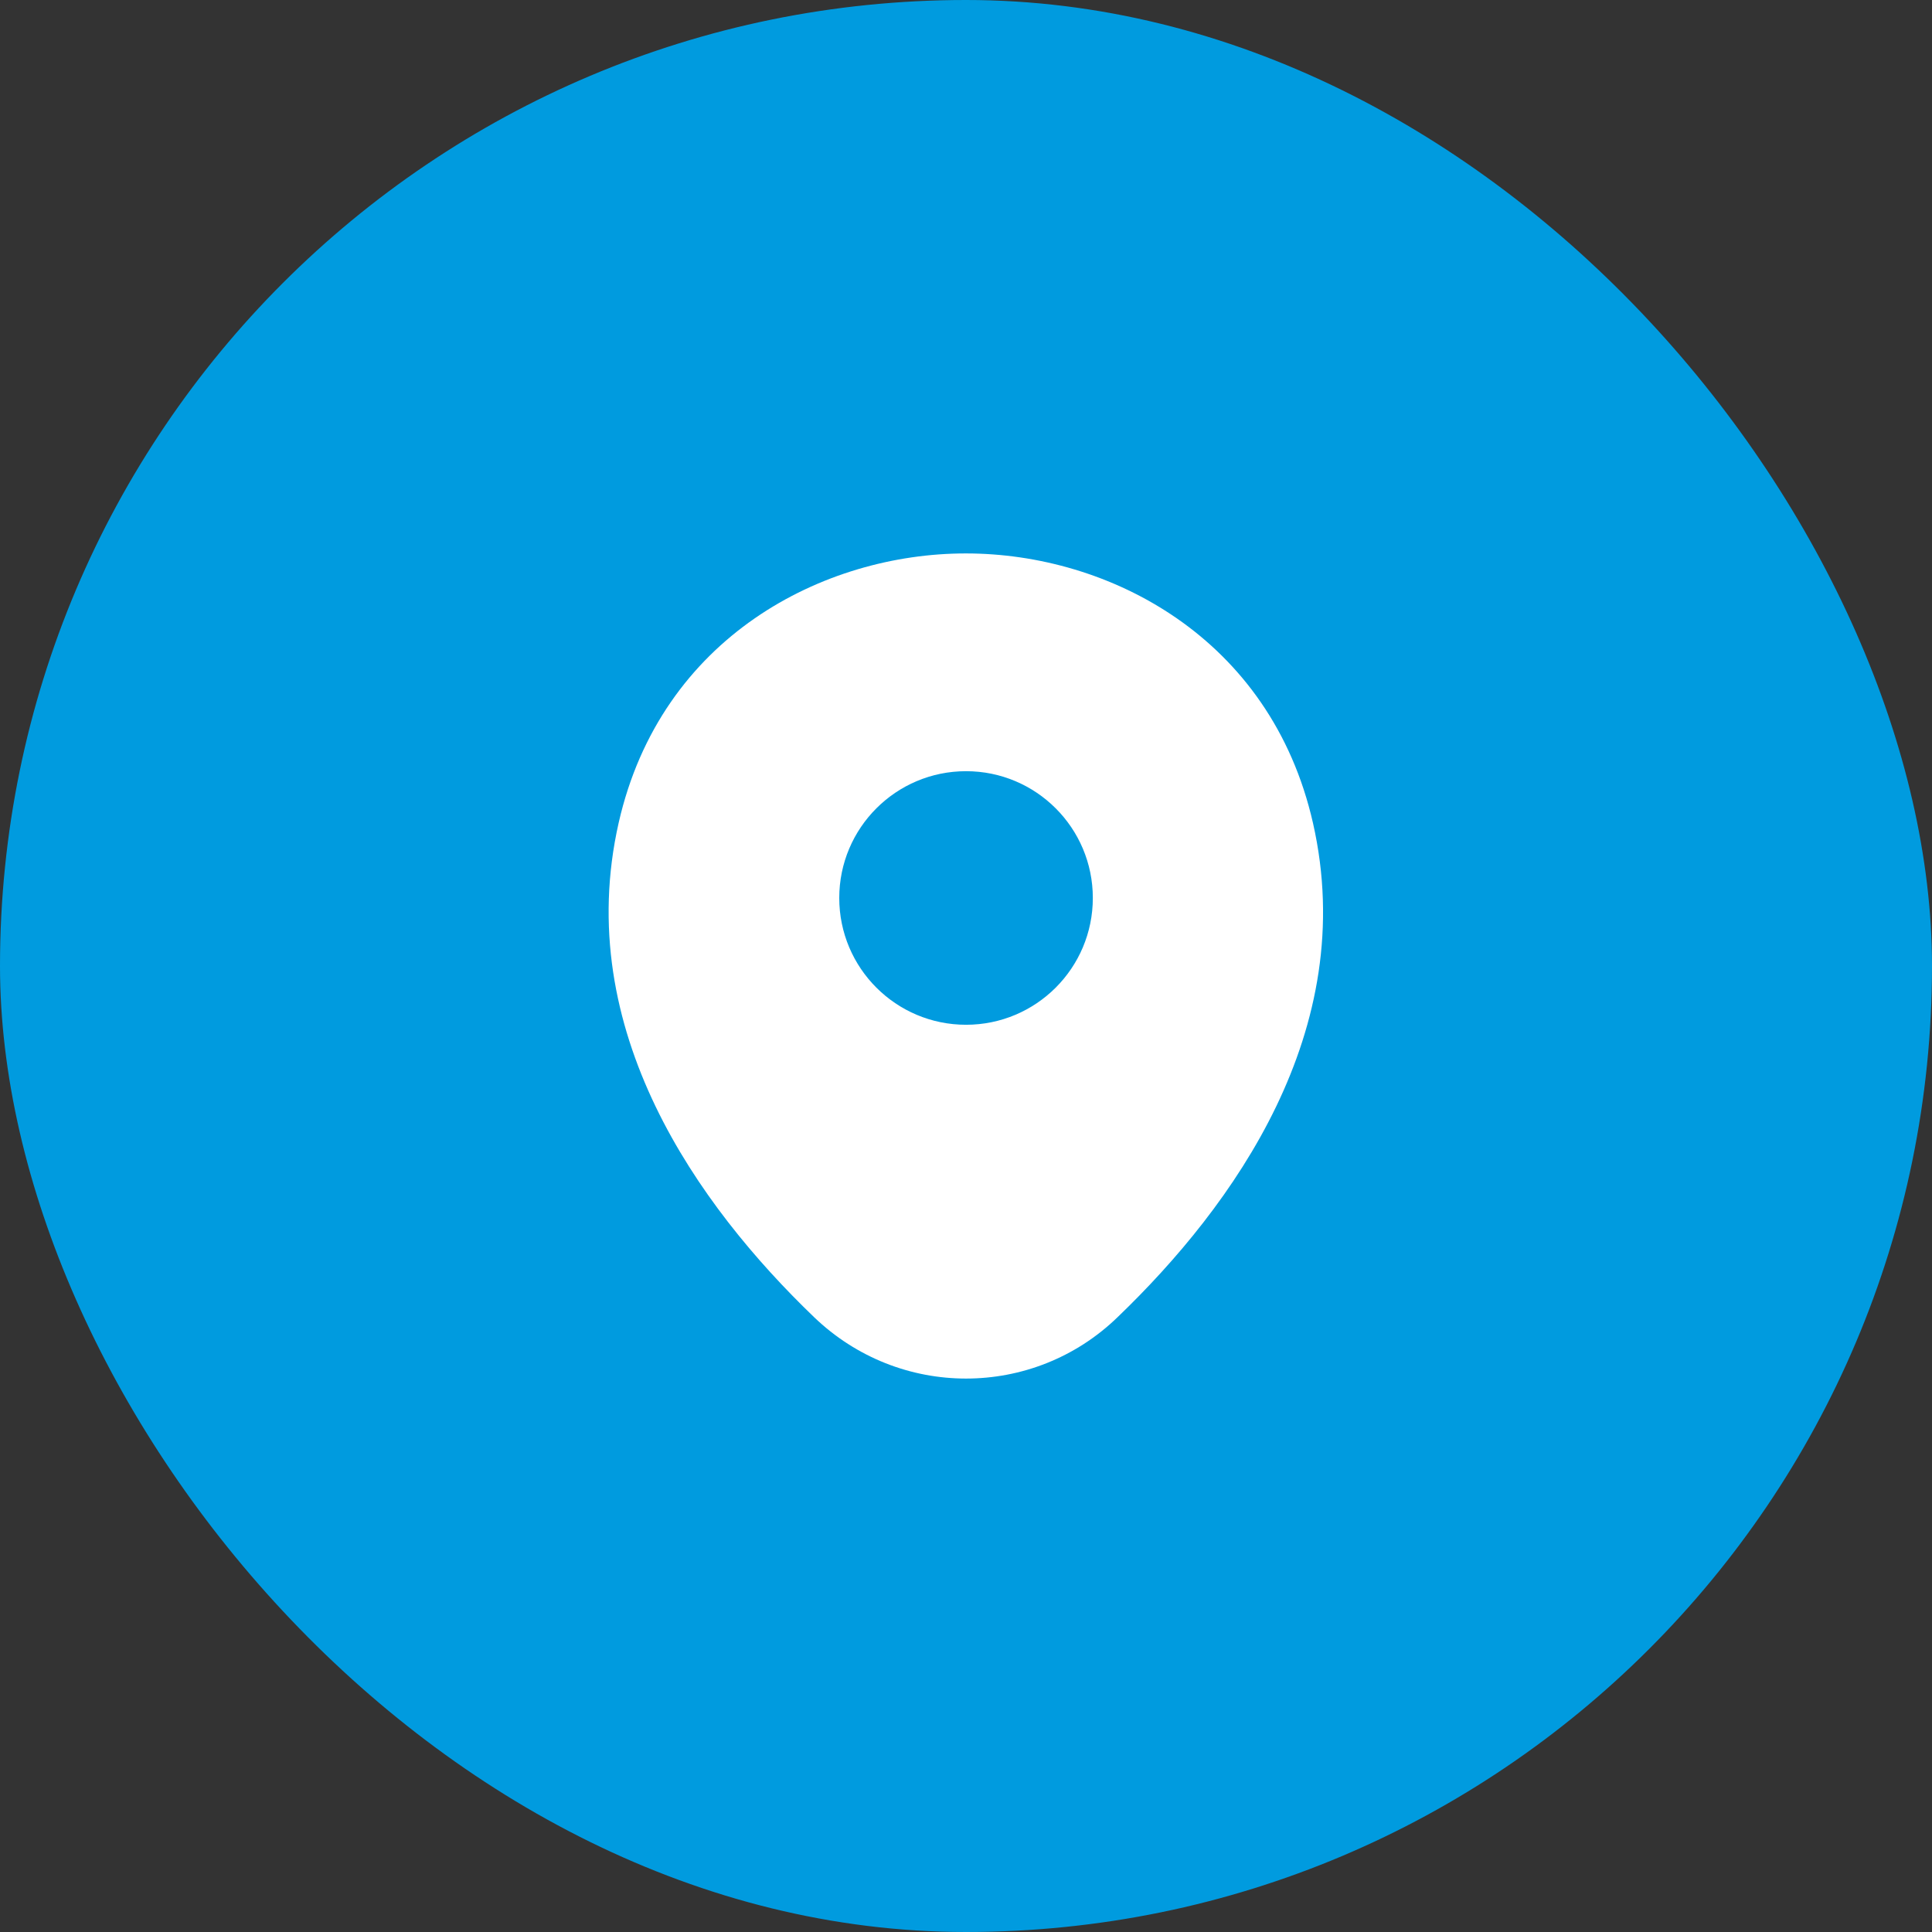
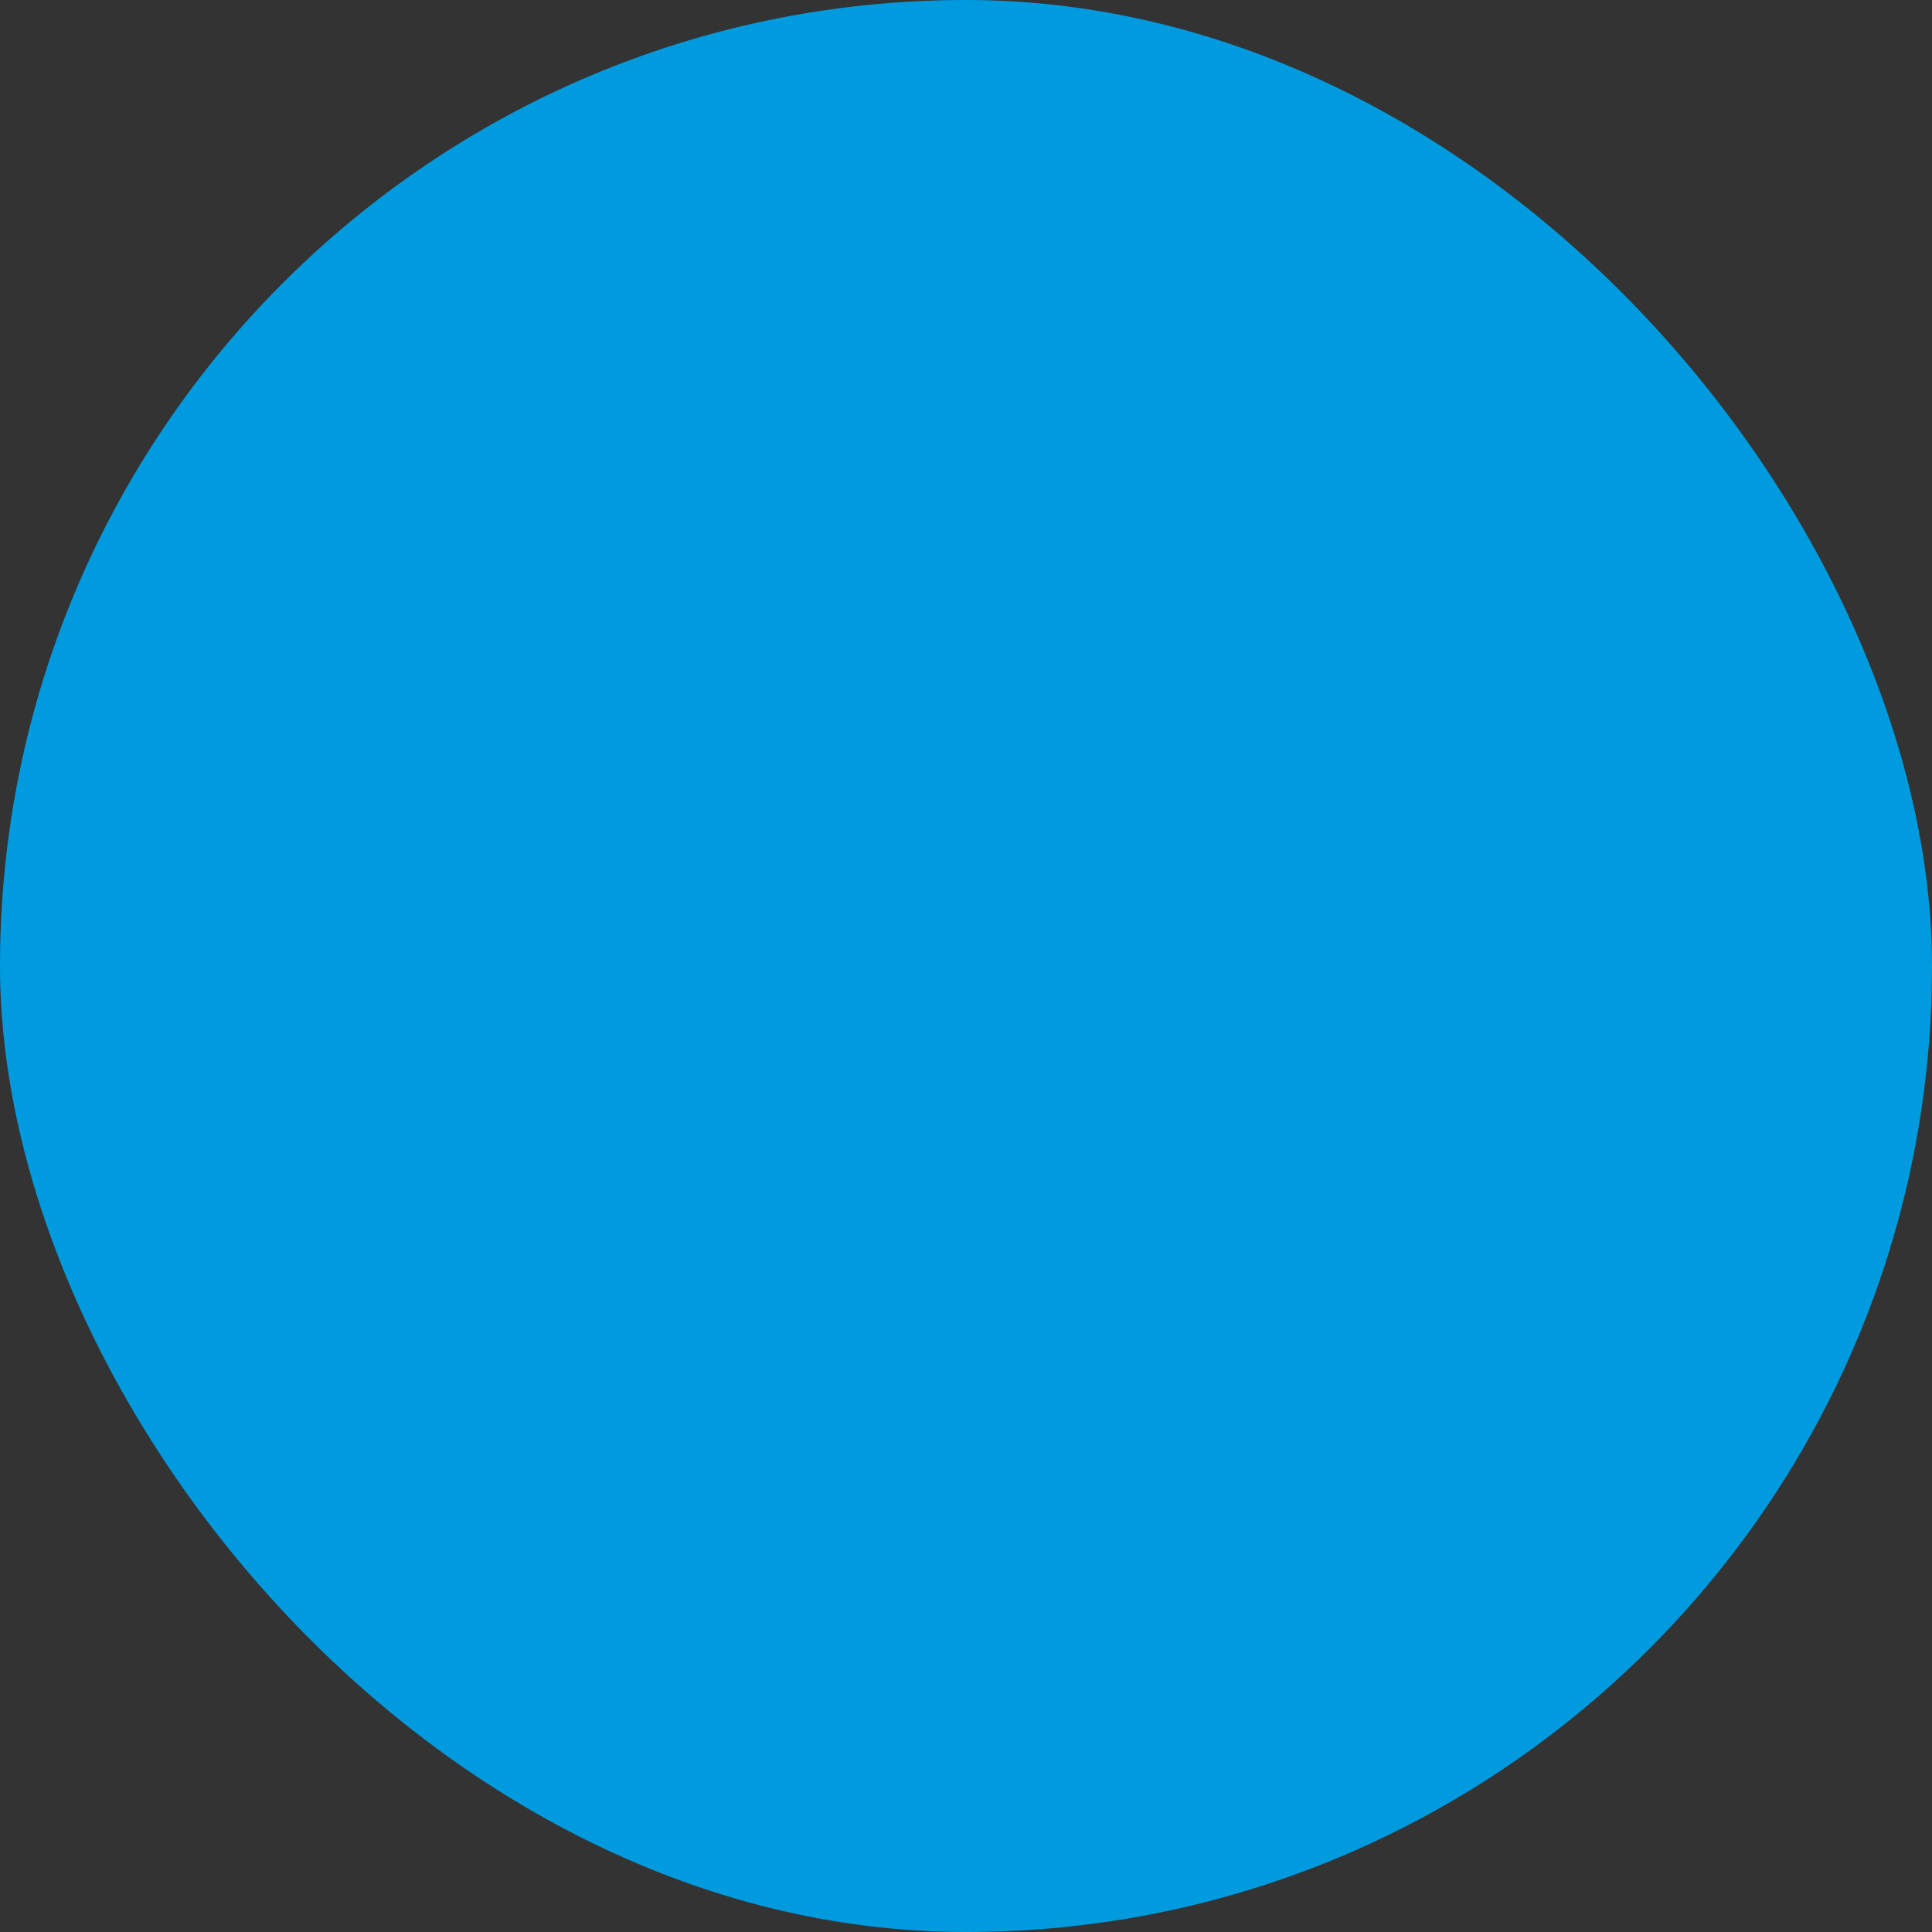
<svg xmlns="http://www.w3.org/2000/svg" width="48" height="48" viewBox="0 0 48 48" fill="none">
  <rect x="0" y="0" width="48" height="48" fill="#333333" stroke="none" />
  <rect width="48" height="48" rx="24" fill="#009BDF" />
-   <path d="M32.621 20.45C31.571 15.83 27.541 13.75 24.001 13.75C24.001 13.75 24.001 13.75 23.991 13.75C20.461 13.75 16.421 15.82 15.371 20.44C14.201 25.6 17.361 29.97 20.221 32.72C21.281 33.74 22.641 34.25 24.001 34.25C25.361 34.25 26.721 33.74 27.771 32.72C30.631 29.97 33.791 25.61 32.621 20.45ZM24.001 25.46C22.261 25.46 20.851 24.05 20.851 22.31C20.851 20.57 22.261 19.16 24.001 19.16C25.741 19.16 27.151 20.57 27.151 22.31C27.151 24.05 25.741 25.46 24.001 25.46Z" fill="white" />
</svg>